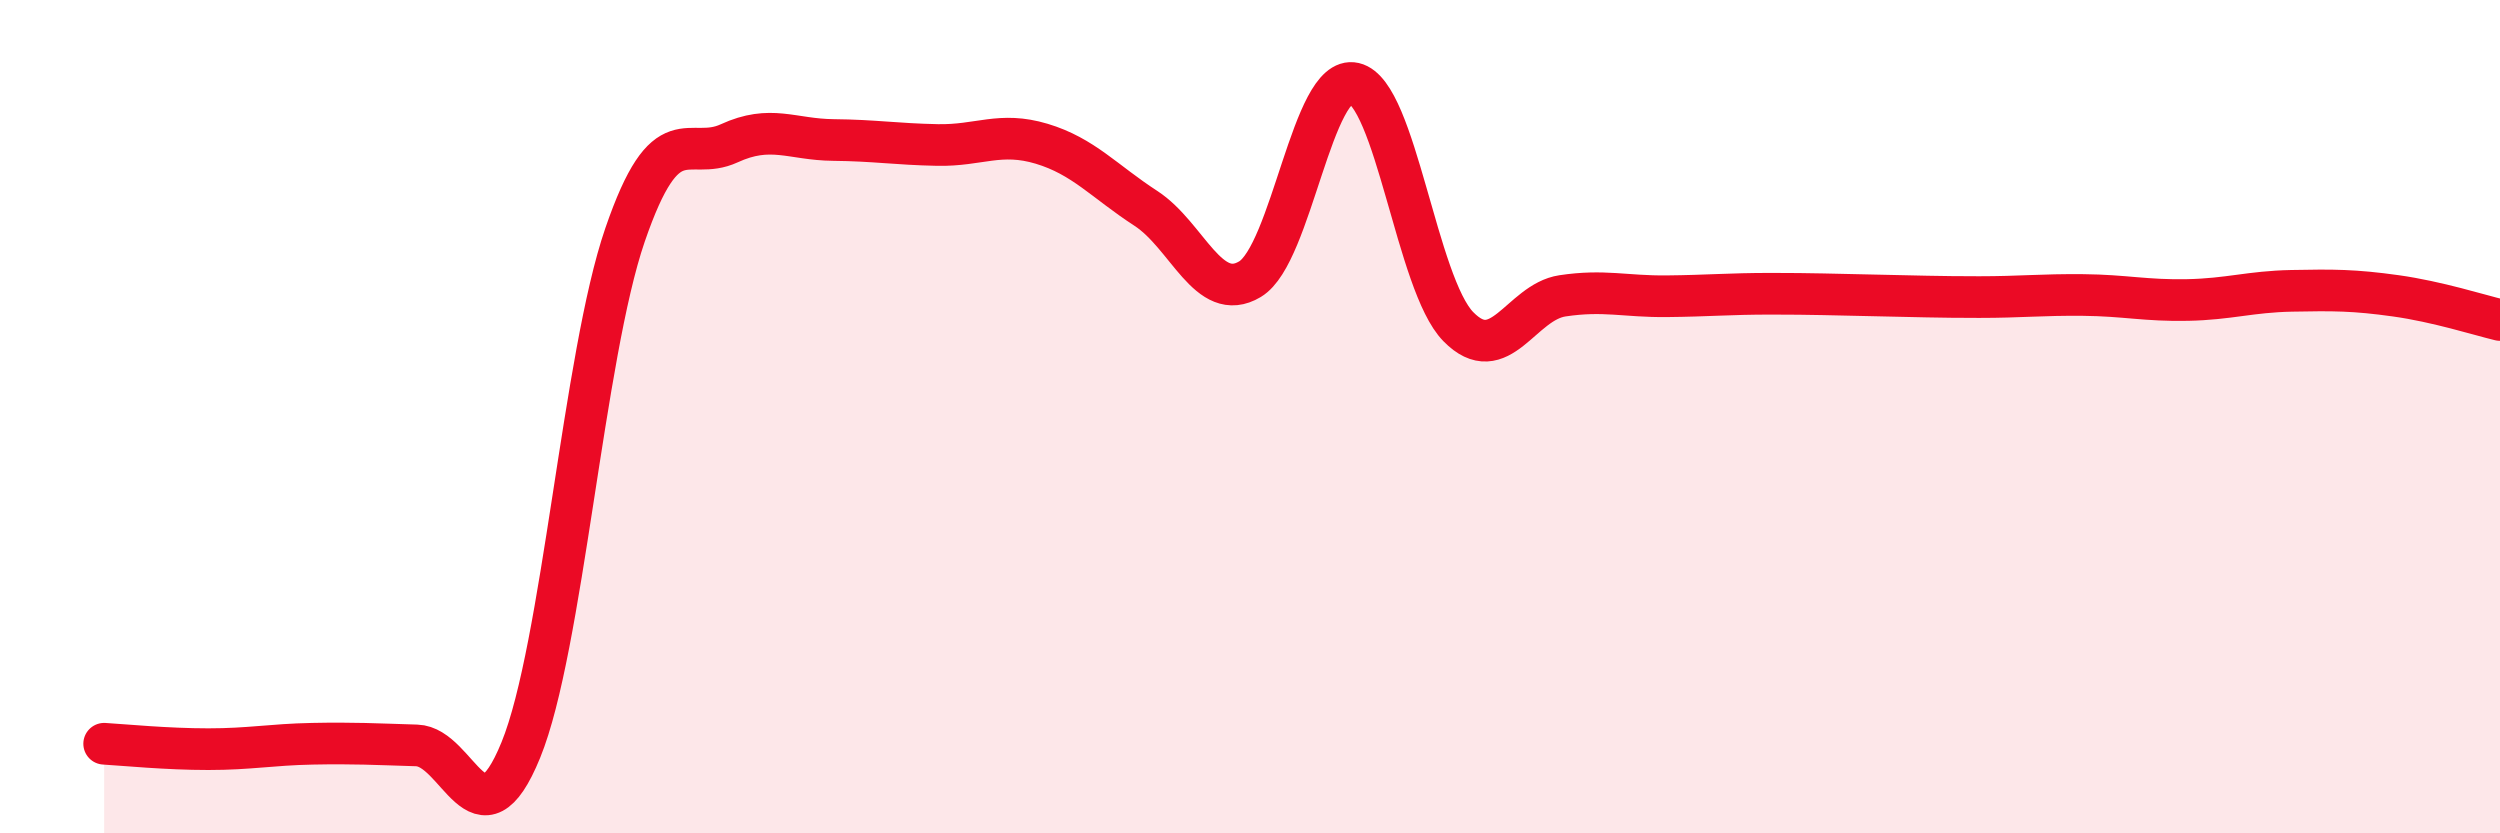
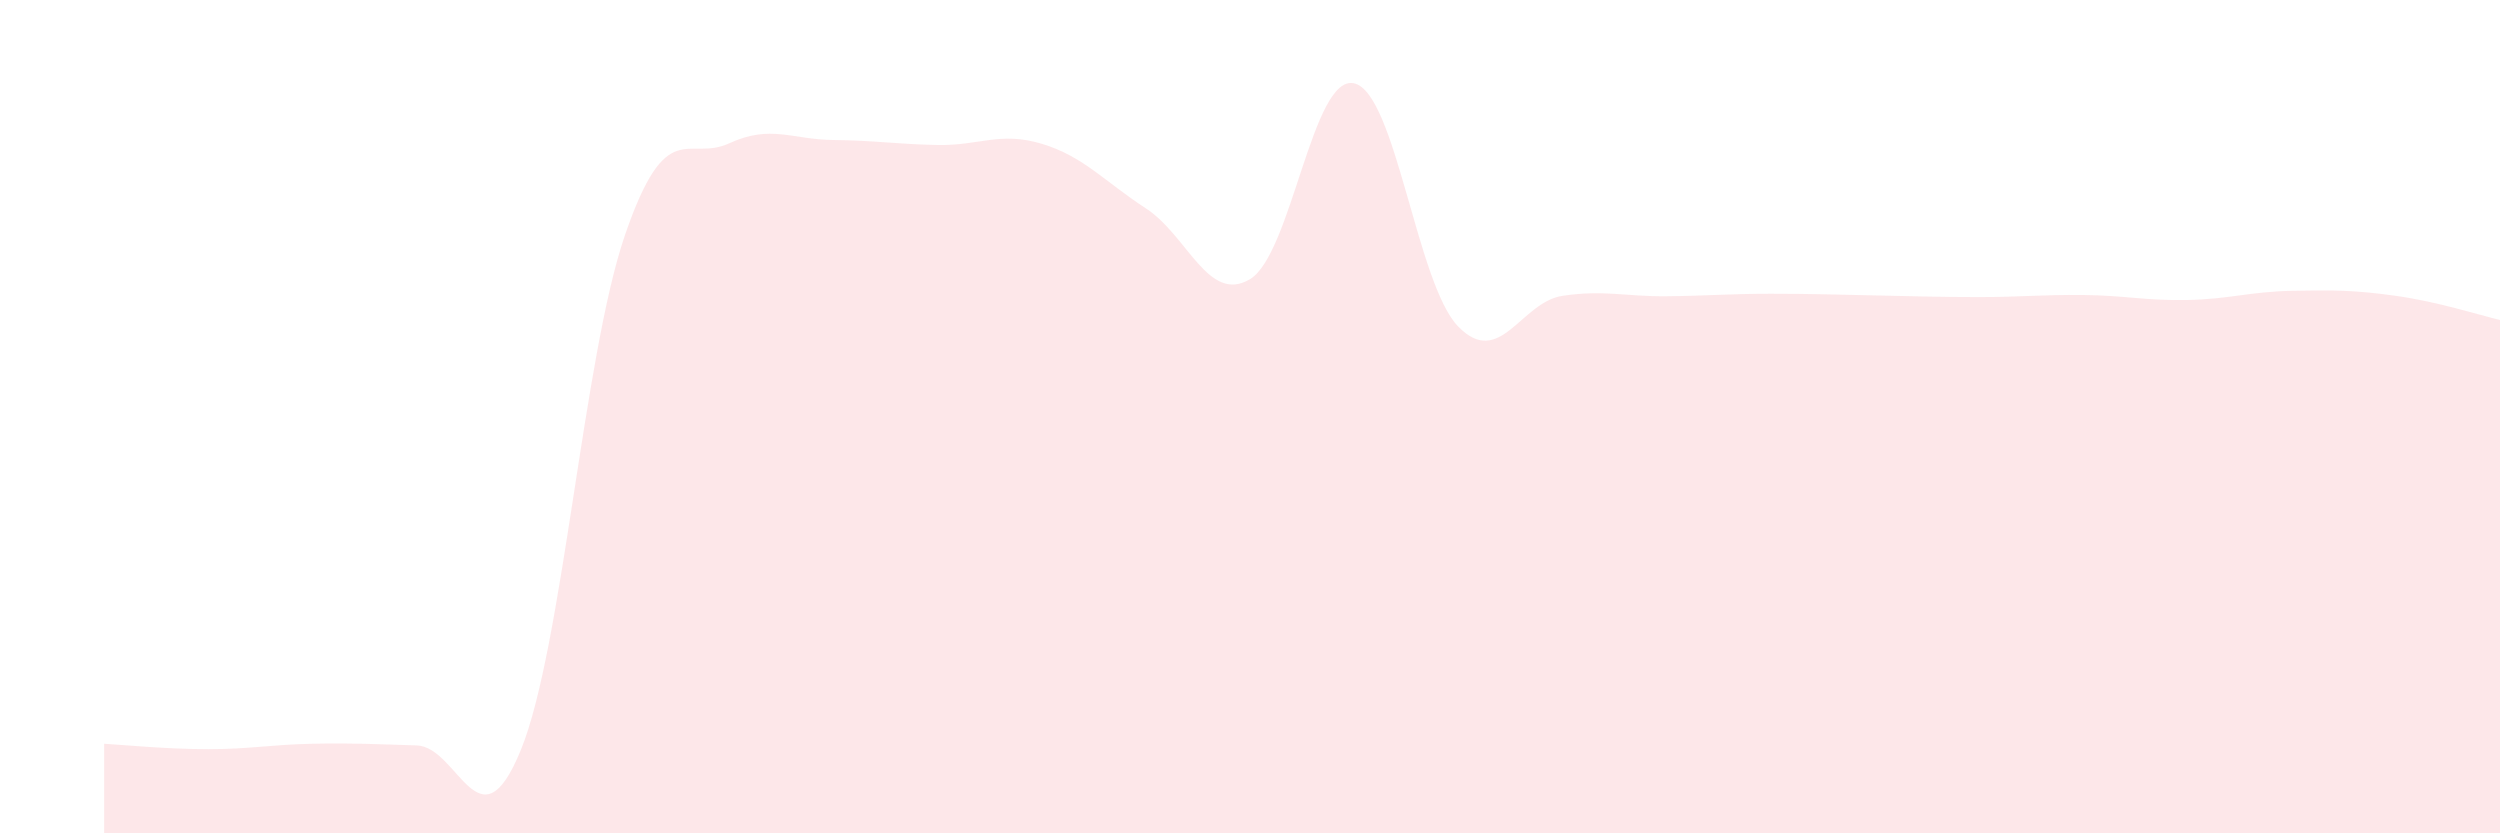
<svg xmlns="http://www.w3.org/2000/svg" width="60" height="20" viewBox="0 0 60 20">
  <path d="M 2.5,17.85 C 3,17.88 4,17.98 5,17.98 C 6,17.98 6.5,17.87 7.5,17.85 C 8.5,17.83 9,17.86 10,17.89 C 11,17.92 11.5,20.45 12.5,18 C 13.5,15.55 14,8.55 15,5.64 C 16,2.73 16.5,3.9 17.5,3.44 C 18.5,2.98 19,3.35 20,3.36 C 21,3.37 21.5,3.46 22.5,3.48 C 23.5,3.5 24,3.15 25,3.45 C 26,3.75 26.5,4.35 27.5,5 C 28.5,5.65 29,7.3 30,6.7 C 31,6.1 31.5,1.77 32.5,2 C 33.5,2.23 34,6.82 35,7.84 C 36,8.86 36.5,7.25 37.5,7.1 C 38.5,6.95 39,7.12 40,7.11 C 41,7.1 41.5,7.05 42.5,7.05 C 43.5,7.05 44,7.07 45,7.09 C 46,7.11 46.5,7.13 47.5,7.13 C 48.5,7.13 49,7.07 50,7.08 C 51,7.09 51.5,7.22 52.5,7.2 C 53.5,7.18 54,7 55,6.98 C 56,6.96 56.5,6.96 57.5,7.1 C 58.5,7.24 59.5,7.56 60,7.68L60 20L2.5 20Z" fill="#EB0A25" opacity="0.1" stroke-linecap="round" stroke-linejoin="round" />
-   <path d="M 2.5,17.85 C 3,17.88 4,17.98 5,17.98 C 6,17.98 6.5,17.87 7.5,17.85 C 8.5,17.83 9,17.86 10,17.89 C 11,17.92 11.5,20.45 12.5,18 C 13.5,15.55 14,8.55 15,5.64 C 16,2.73 16.5,3.9 17.5,3.44 C 18.5,2.98 19,3.35 20,3.36 C 21,3.37 21.5,3.46 22.5,3.48 C 23.5,3.5 24,3.15 25,3.45 C 26,3.75 26.5,4.35 27.5,5 C 28.5,5.65 29,7.3 30,6.7 C 31,6.1 31.5,1.77 32.5,2 C 33.5,2.23 34,6.82 35,7.84 C 36,8.86 36.5,7.25 37.5,7.1 C 38.5,6.95 39,7.12 40,7.11 C 41,7.1 41.5,7.05 42.5,7.05 C 43.5,7.05 44,7.07 45,7.09 C 46,7.11 46.5,7.13 47.5,7.13 C 48.5,7.13 49,7.07 50,7.08 C 51,7.09 51.5,7.22 52.5,7.2 C 53.5,7.18 54,7 55,6.98 C 56,6.96 56.5,6.96 57.5,7.1 C 58.5,7.24 59.5,7.56 60,7.68" stroke="#EB0A25" stroke-width="1" fill="none" stroke-linecap="round" stroke-linejoin="round" />
</svg>